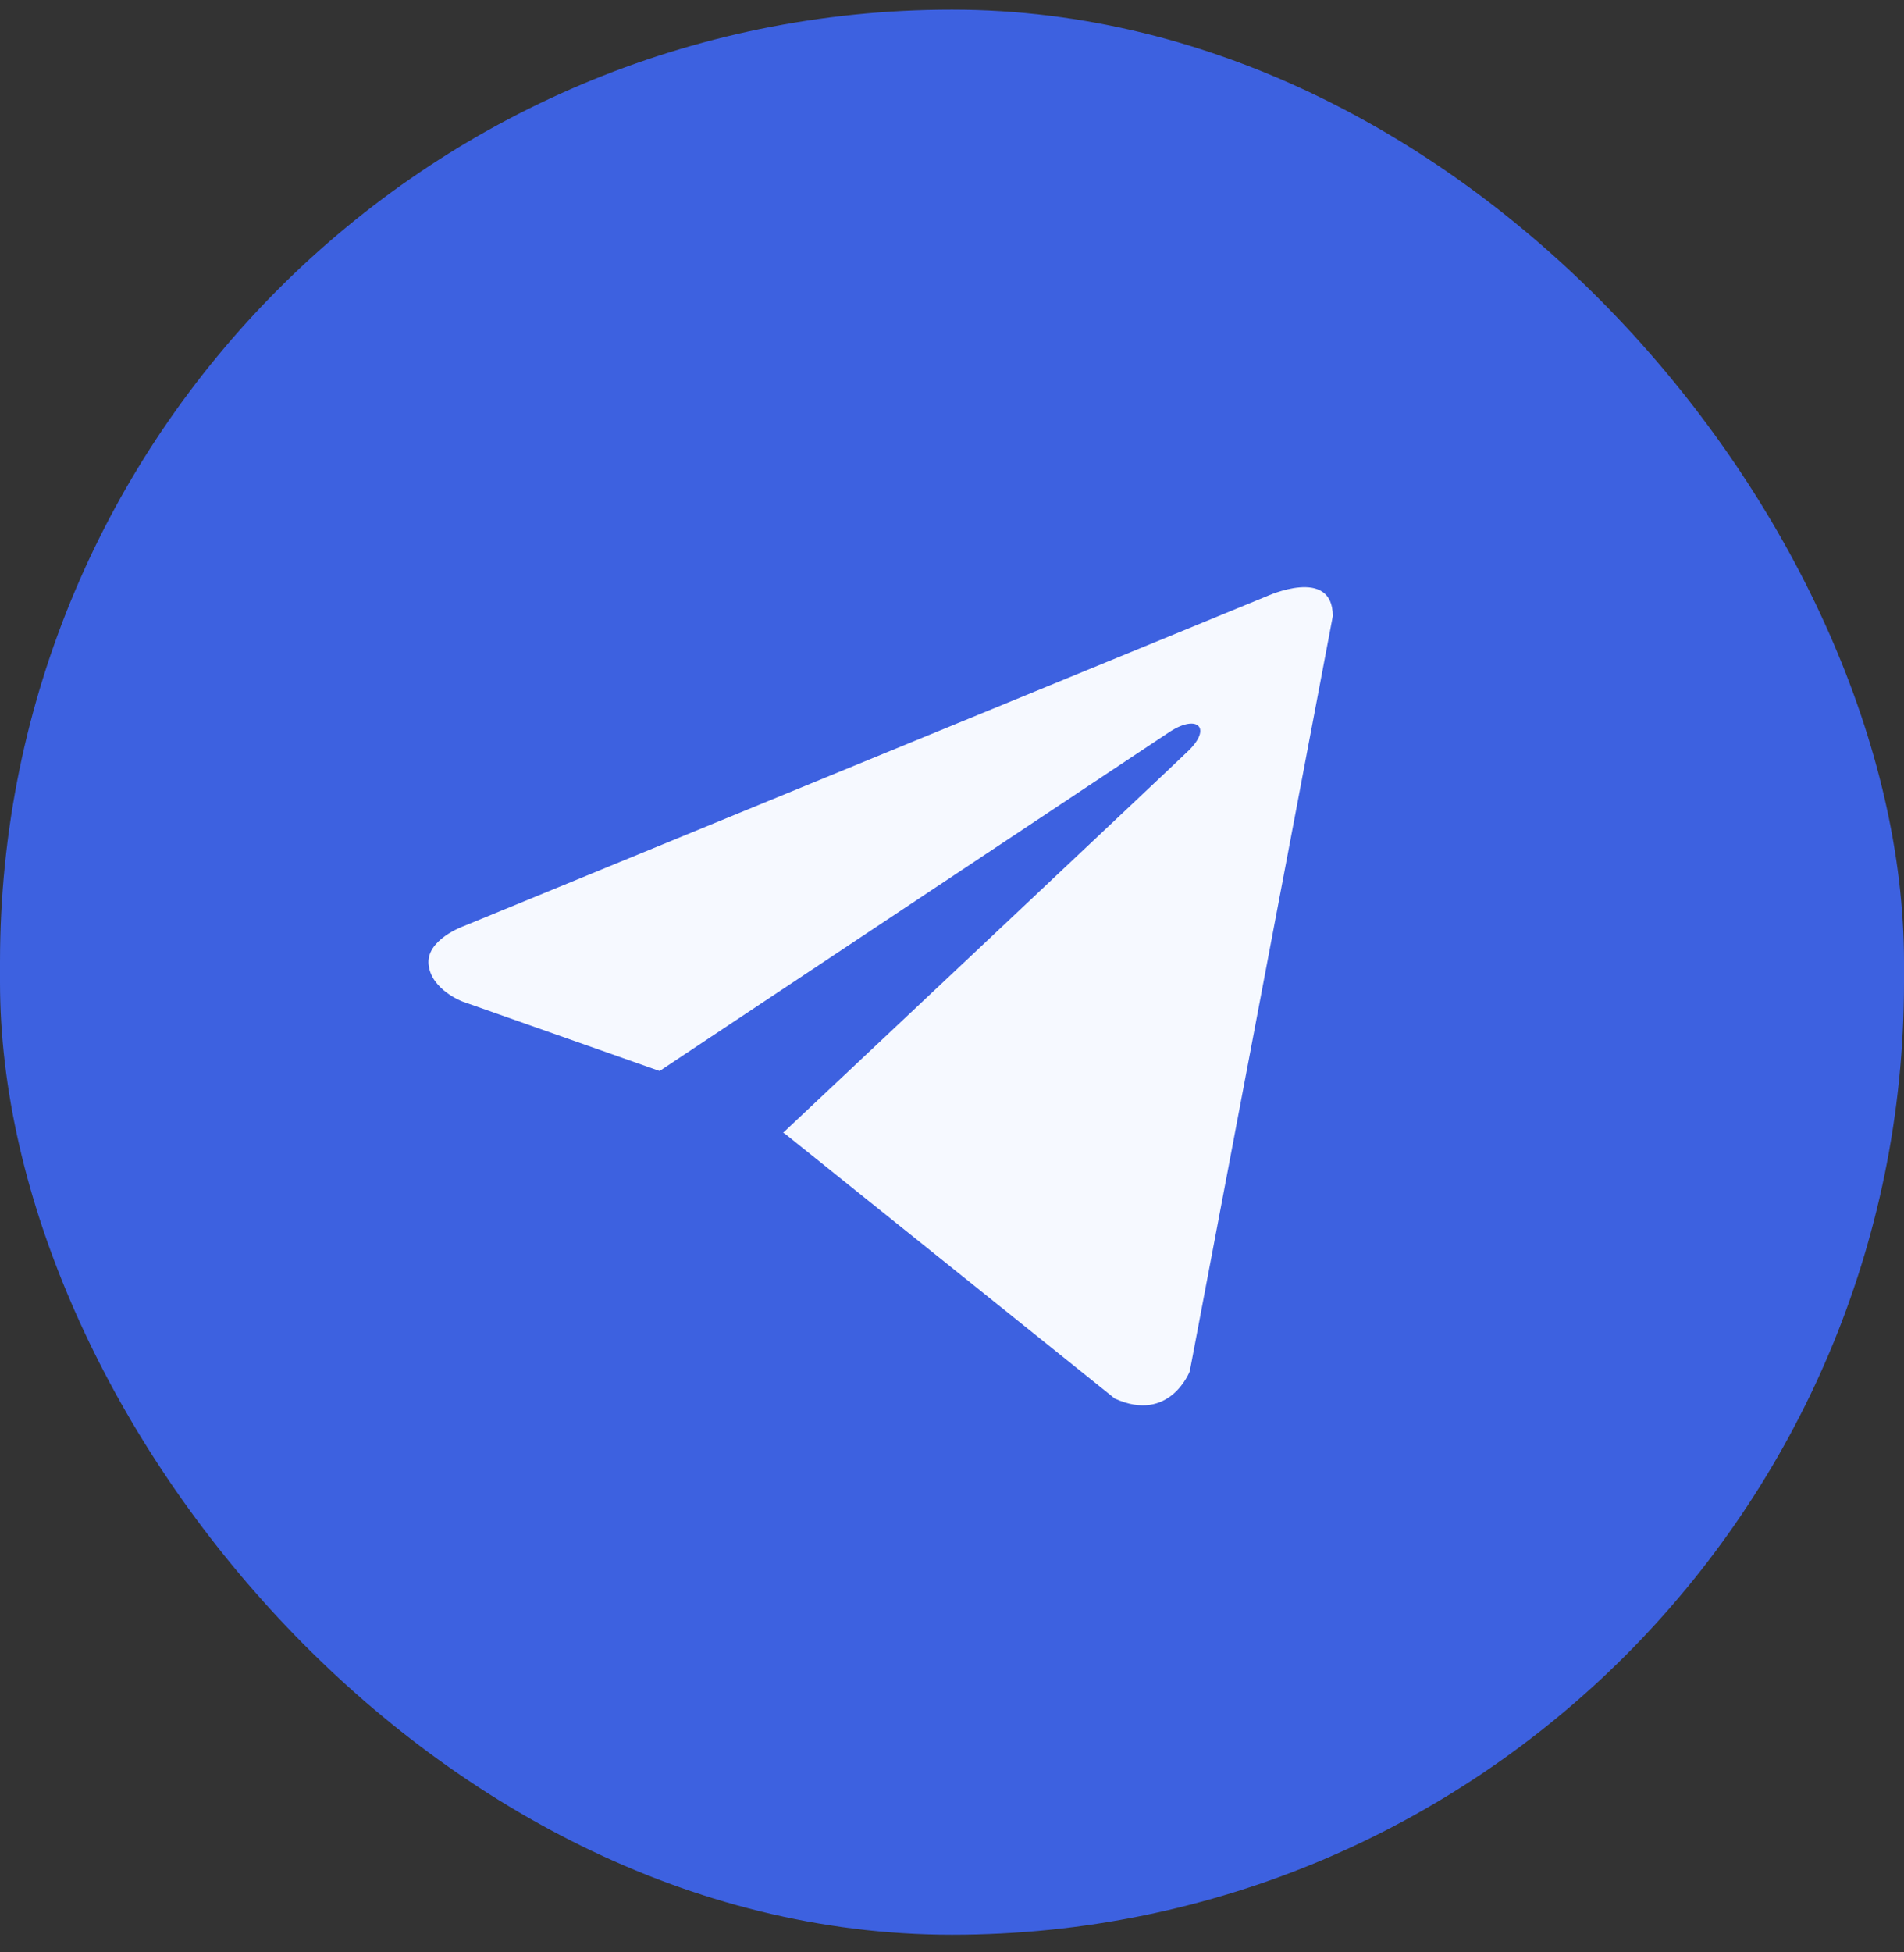
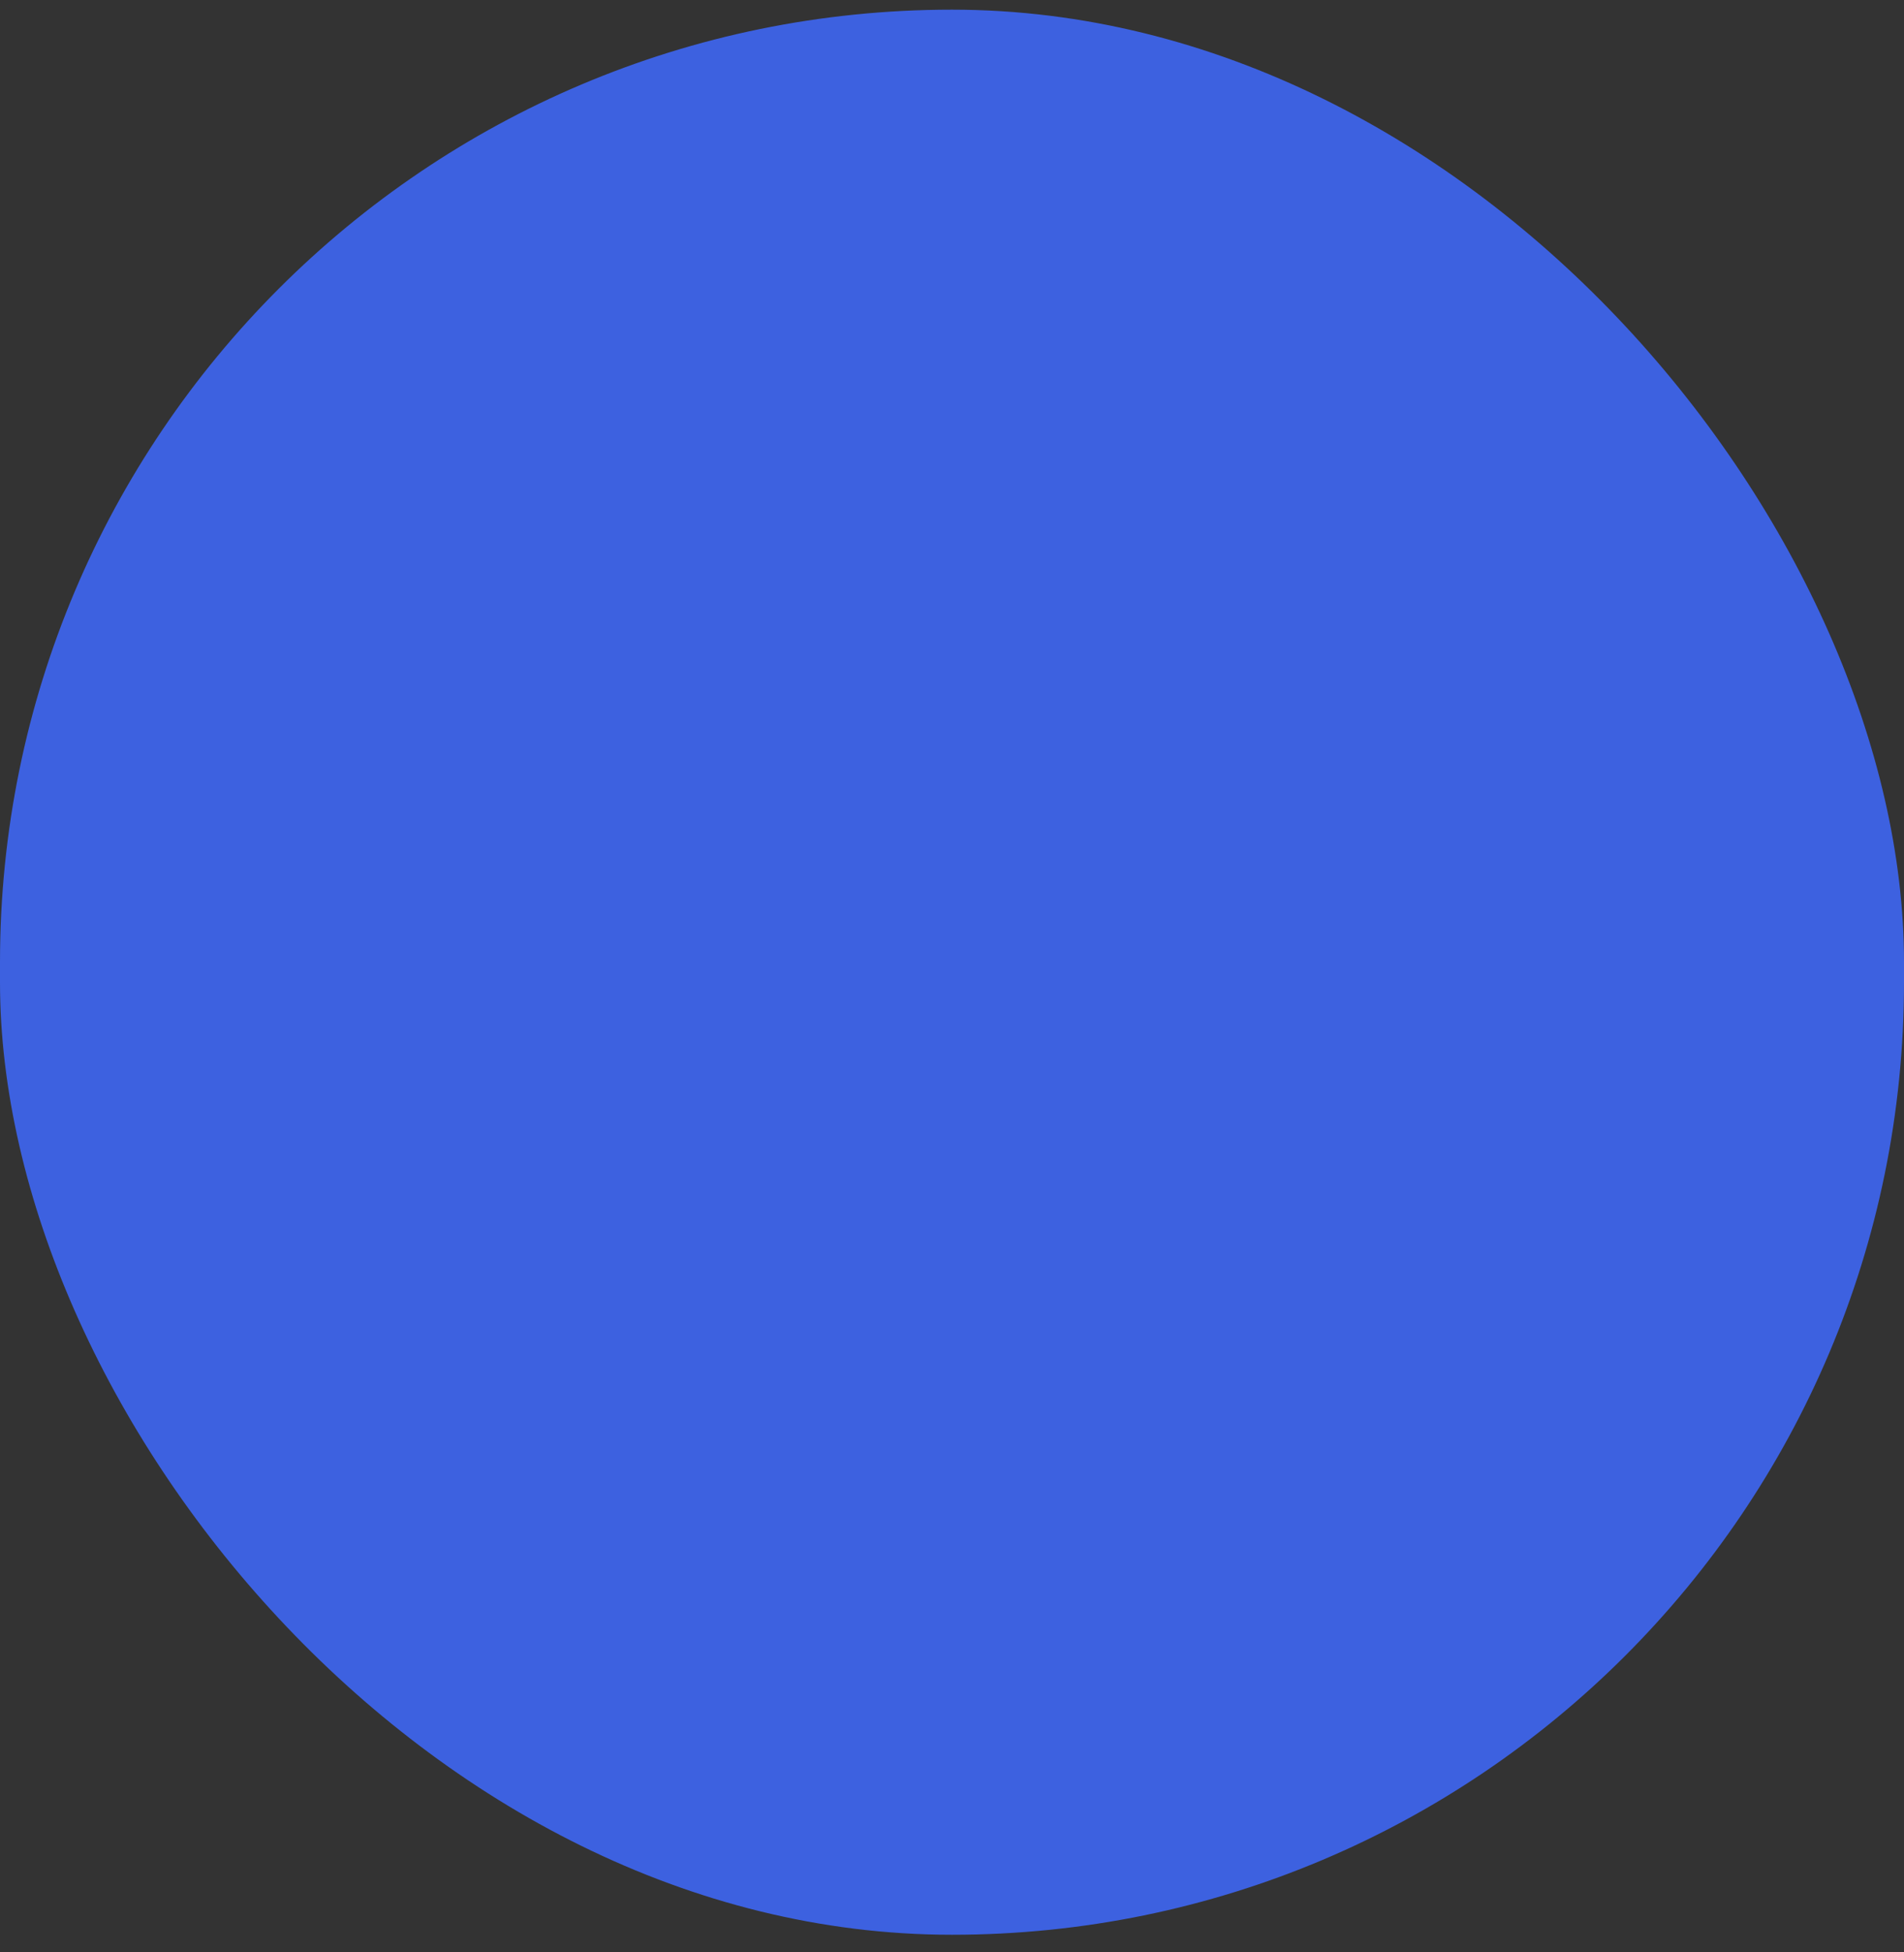
<svg xmlns="http://www.w3.org/2000/svg" viewBox="0 0 40 41" fill="none">
  <rect x="0" y="0" width="40" height="41" fill="#333333" stroke="none" />
  <rect y="0.203" width="40" height="40.427" rx="20" fill="#3D61E0" />
-   <path d="M28 12.939L24.995 28.797C24.995 28.797 24.574 29.896 23.419 29.369L16.485 23.804L16.452 23.788C17.389 22.908 24.652 16.073 24.97 15.763C25.461 15.283 25.156 14.997 24.586 15.36L13.857 22.491L9.718 21.033C9.718 21.033 9.066 20.791 9.004 20.263C8.94 19.735 9.739 19.45 9.739 19.45L26.613 12.521C26.613 12.521 28 11.884 28 12.939V12.939Z" fill="#F6F9FF" />
</svg>